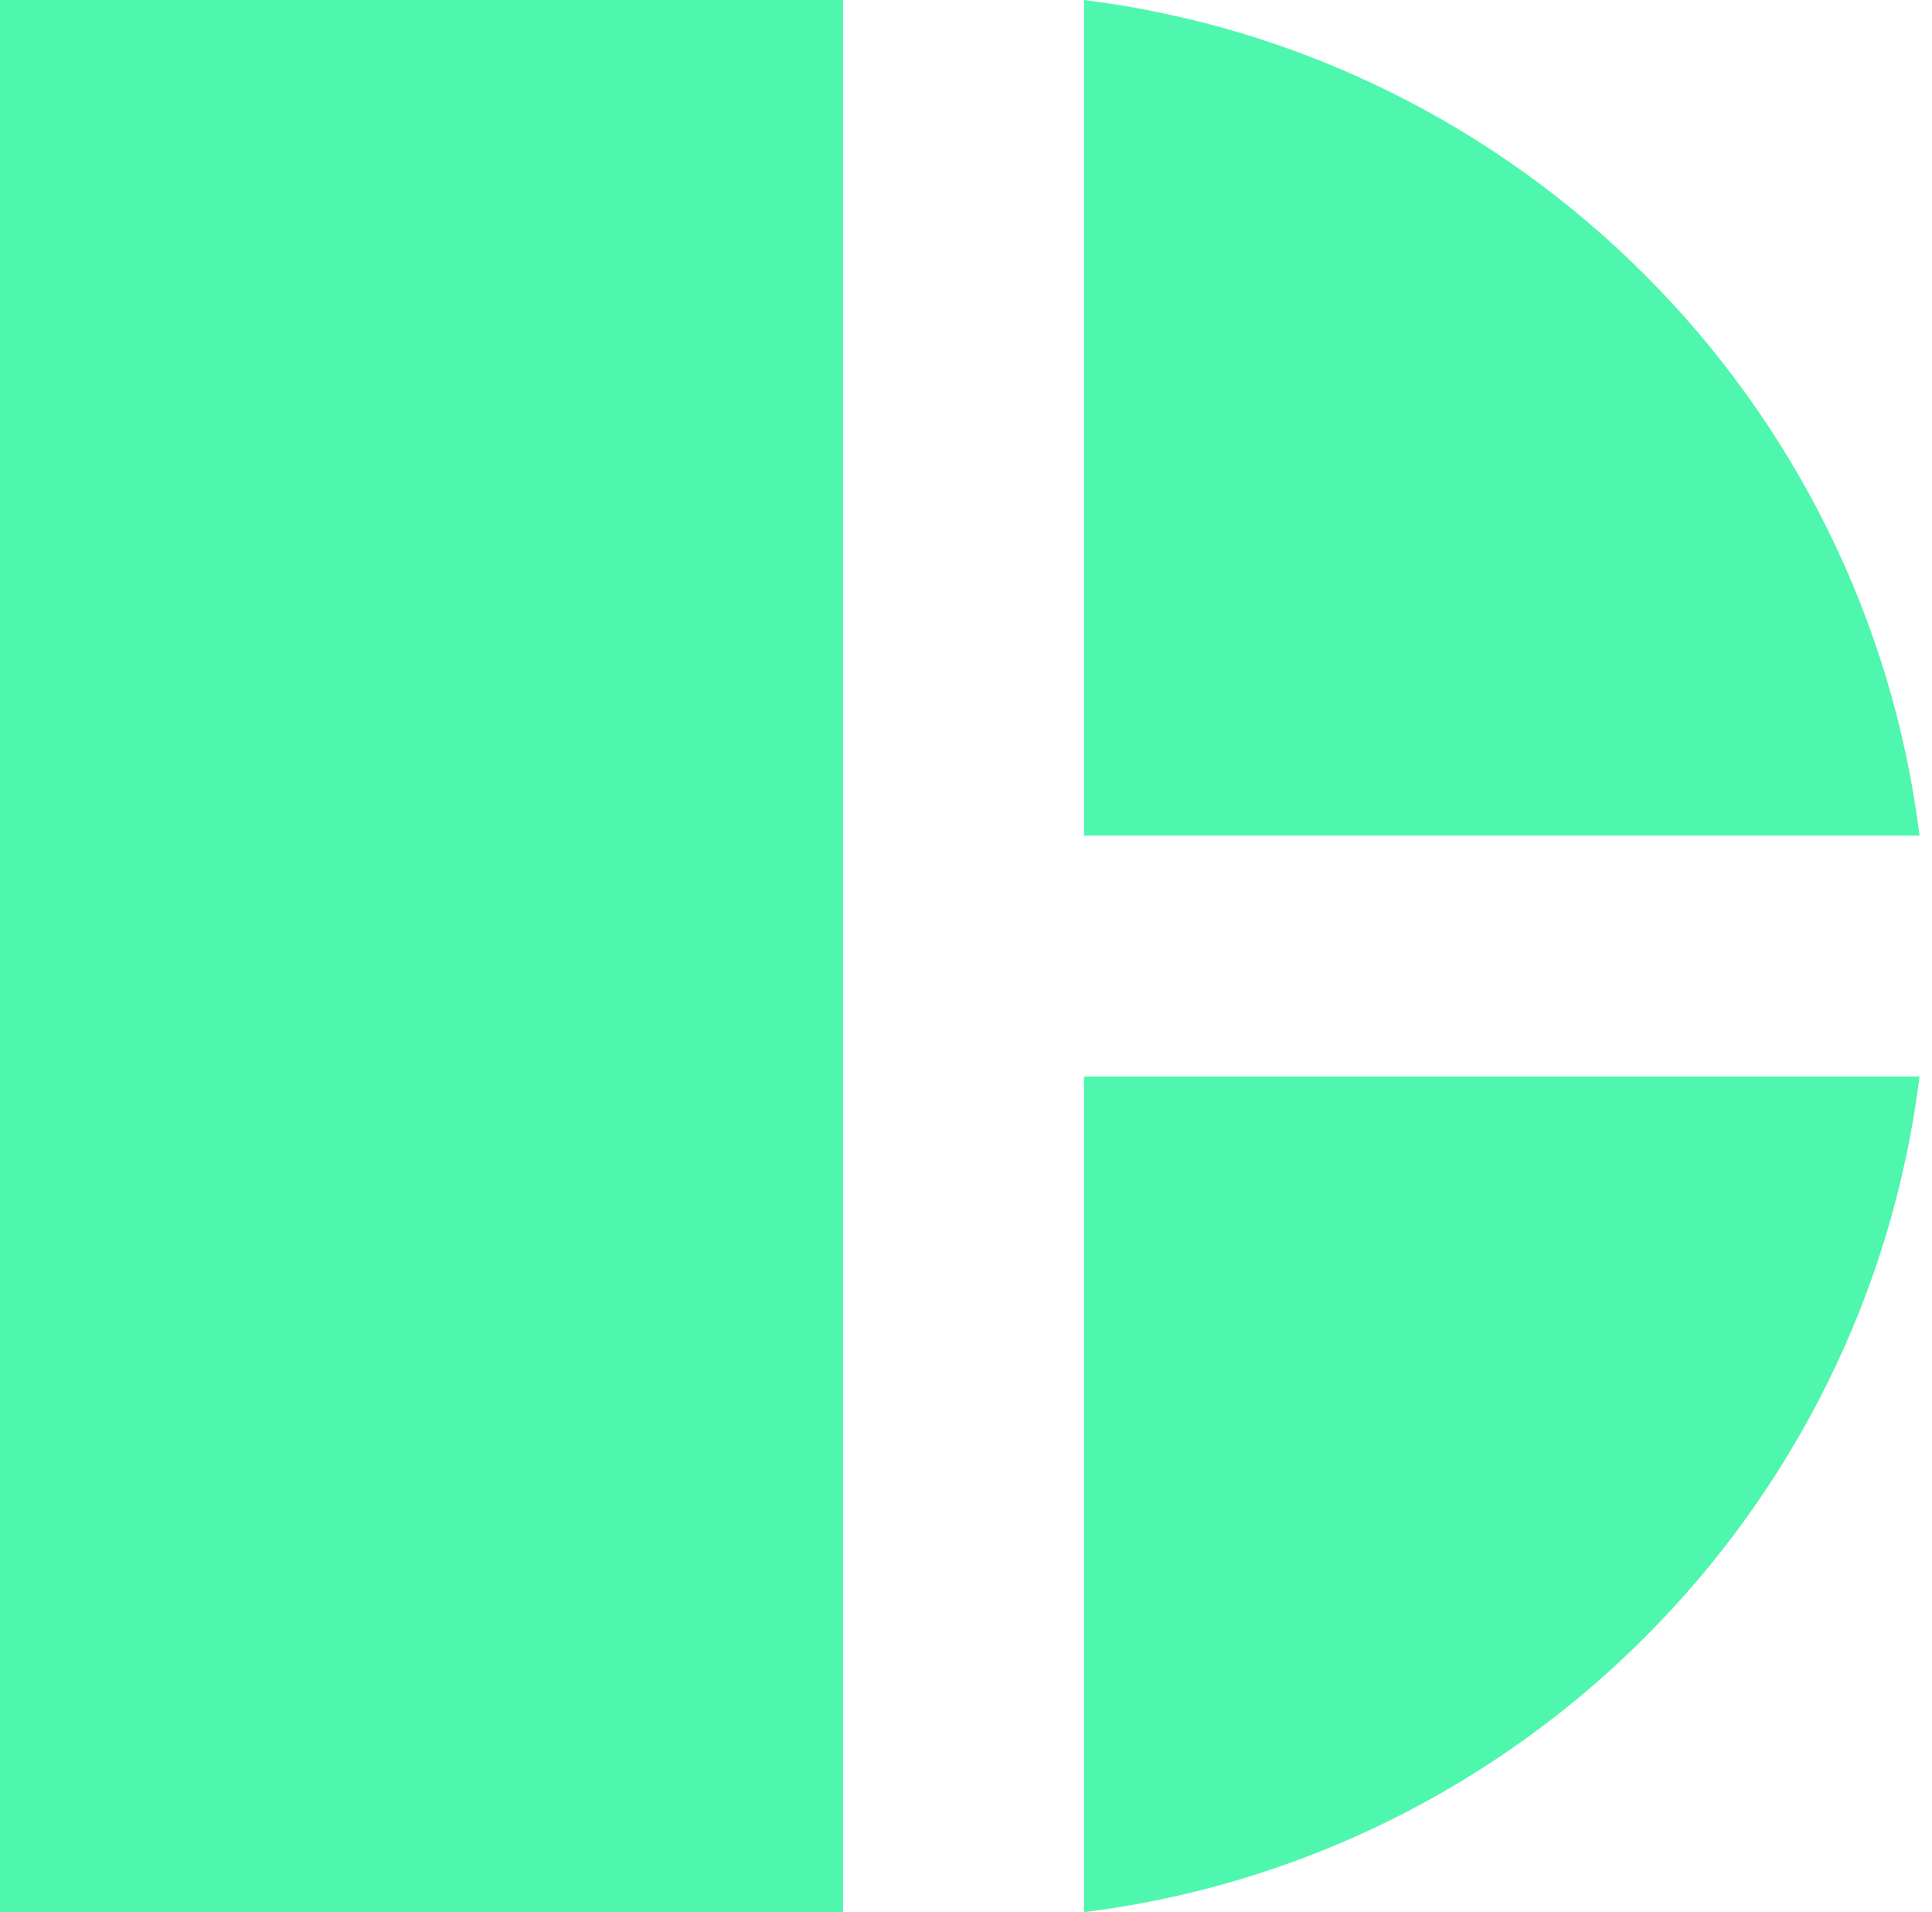
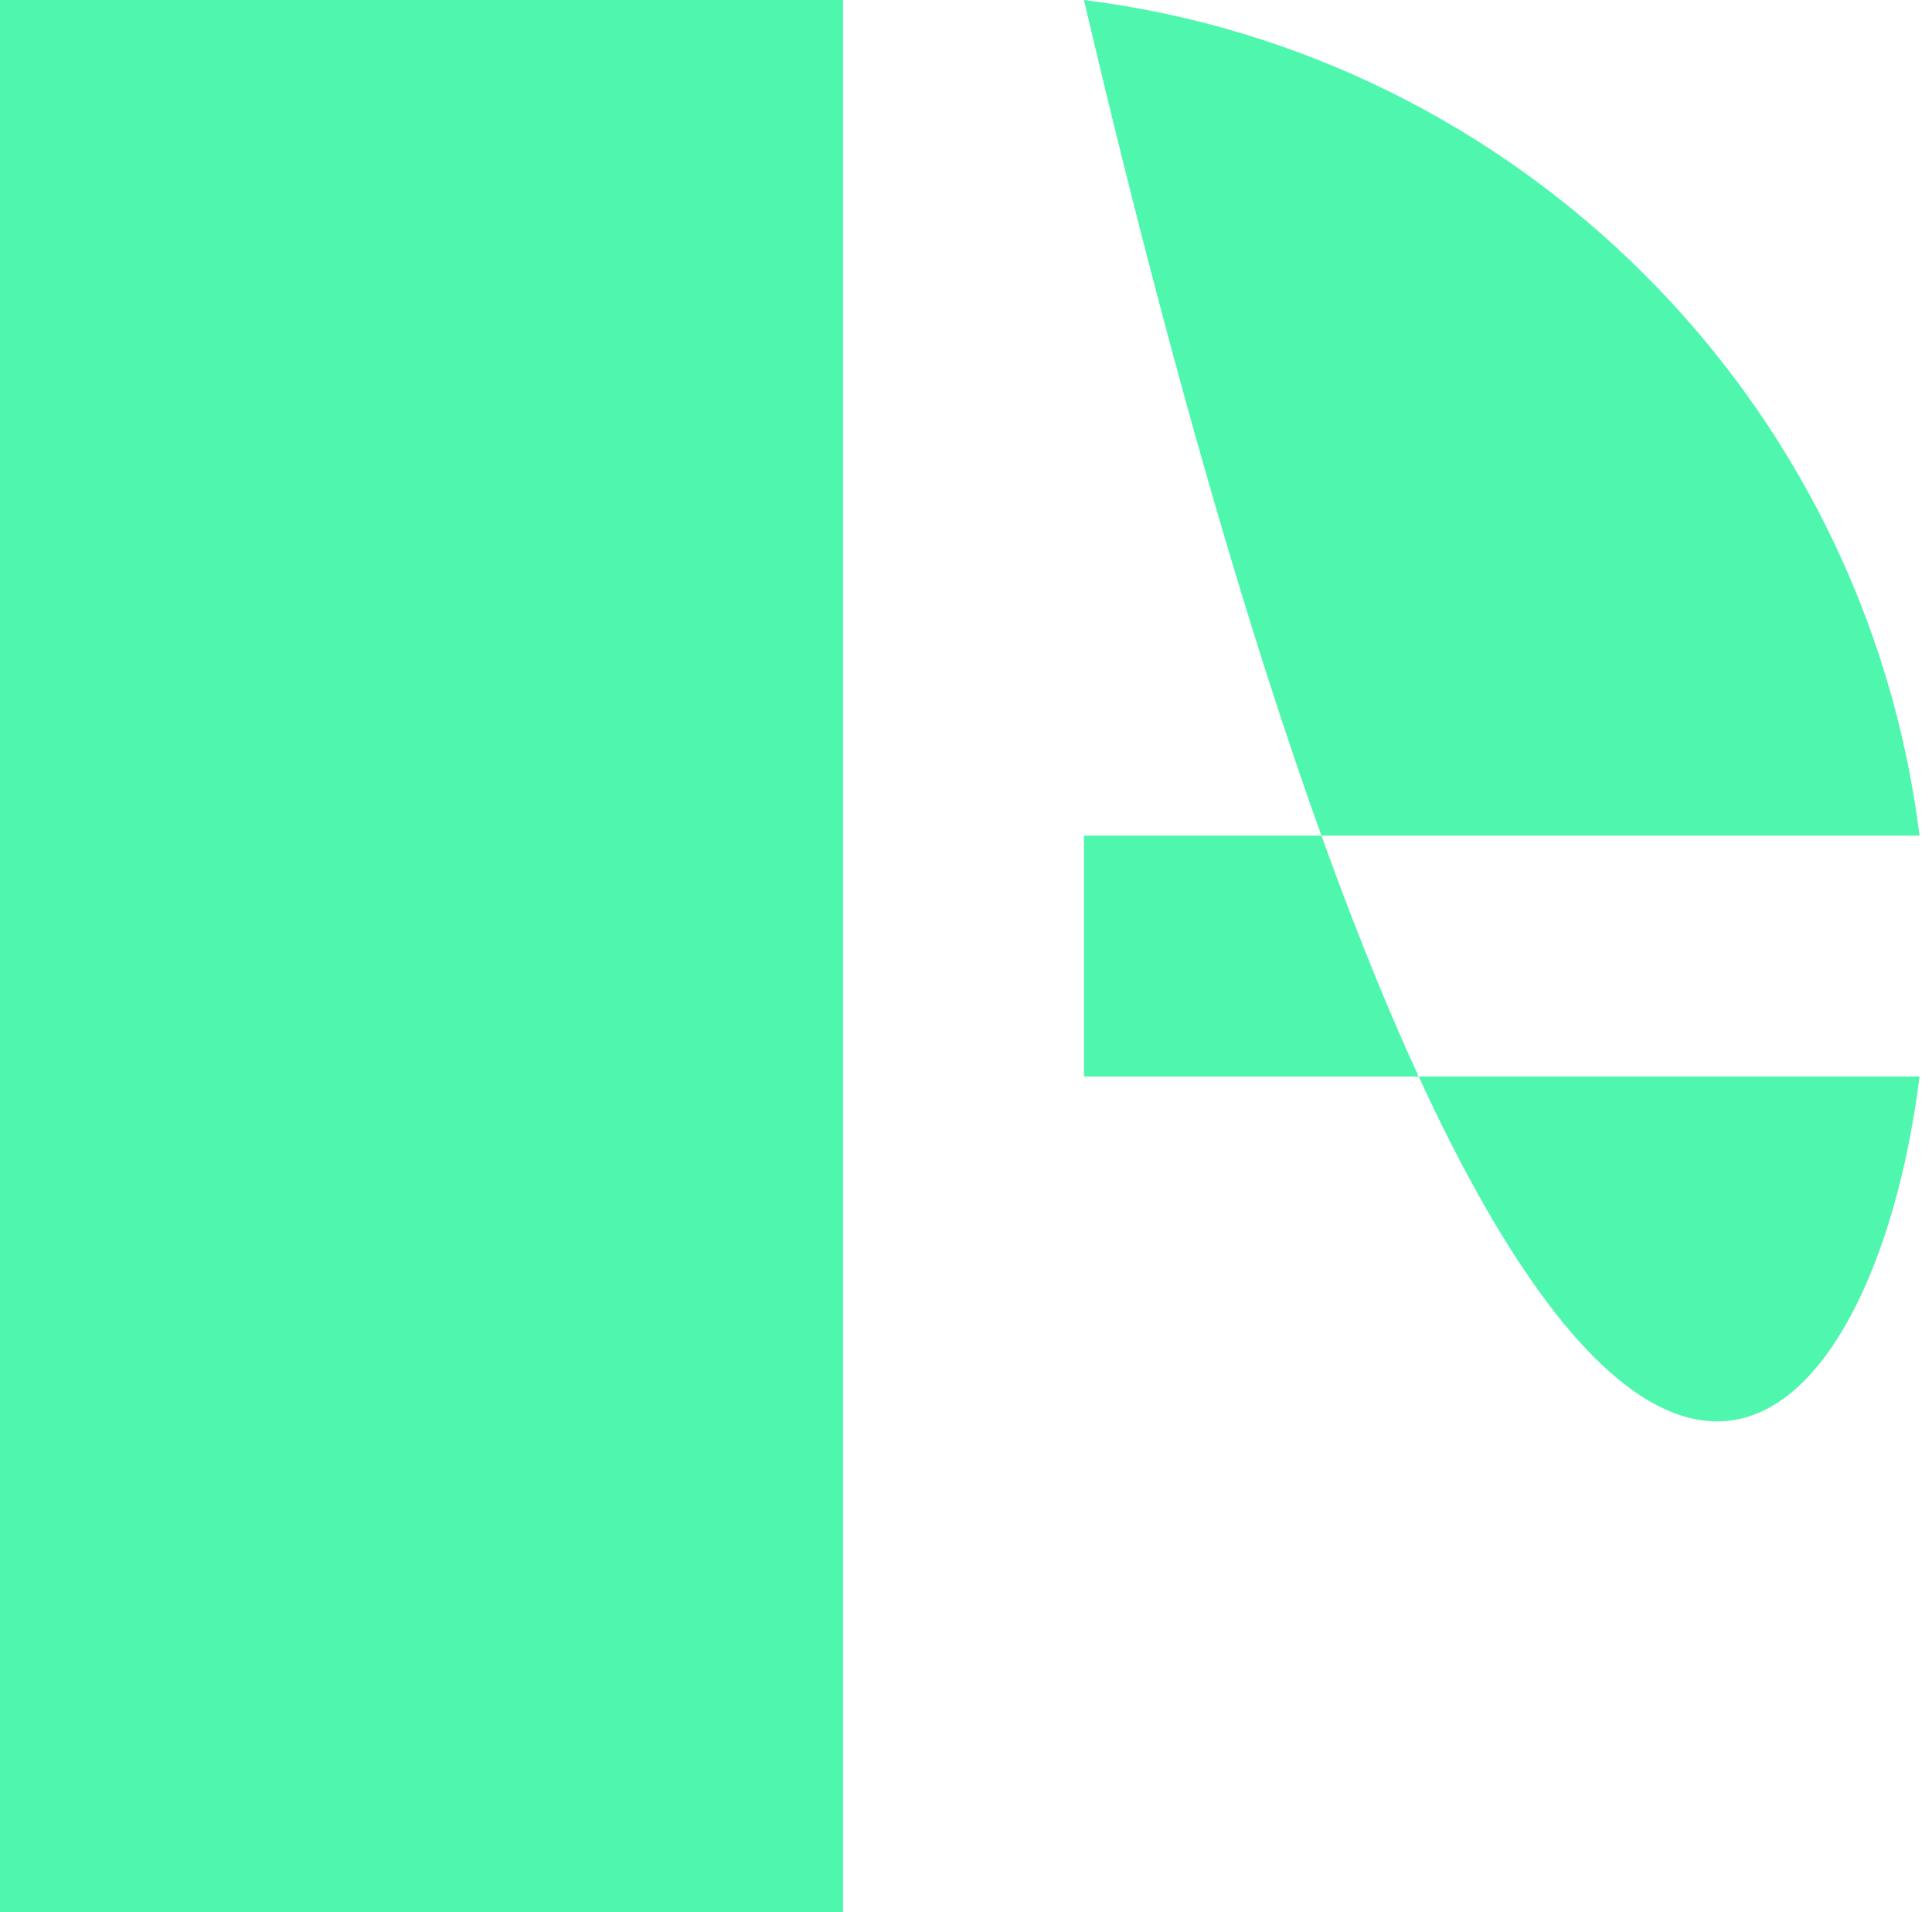
<svg xmlns="http://www.w3.org/2000/svg" width="97" height="96" viewBox="0 0 97 96" fill="none">
-   <path fill-rule="evenodd" clip-rule="evenodd" d="M0 0H42.328V96H0V0ZM54.422 0V41.953H96.375C93.648 20.076 76.299 2.727 54.422 0ZM54.422 96C76.299 93.273 93.648 75.924 96.375 54.047H54.422V96Z" fill="#4FF7AE" />
+   <path fill-rule="evenodd" clip-rule="evenodd" d="M0 0H42.328V96H0V0ZM54.422 0V41.953H96.375C93.648 20.076 76.299 2.727 54.422 0ZC76.299 93.273 93.648 75.924 96.375 54.047H54.422V96Z" fill="#4FF7AE" />
</svg>